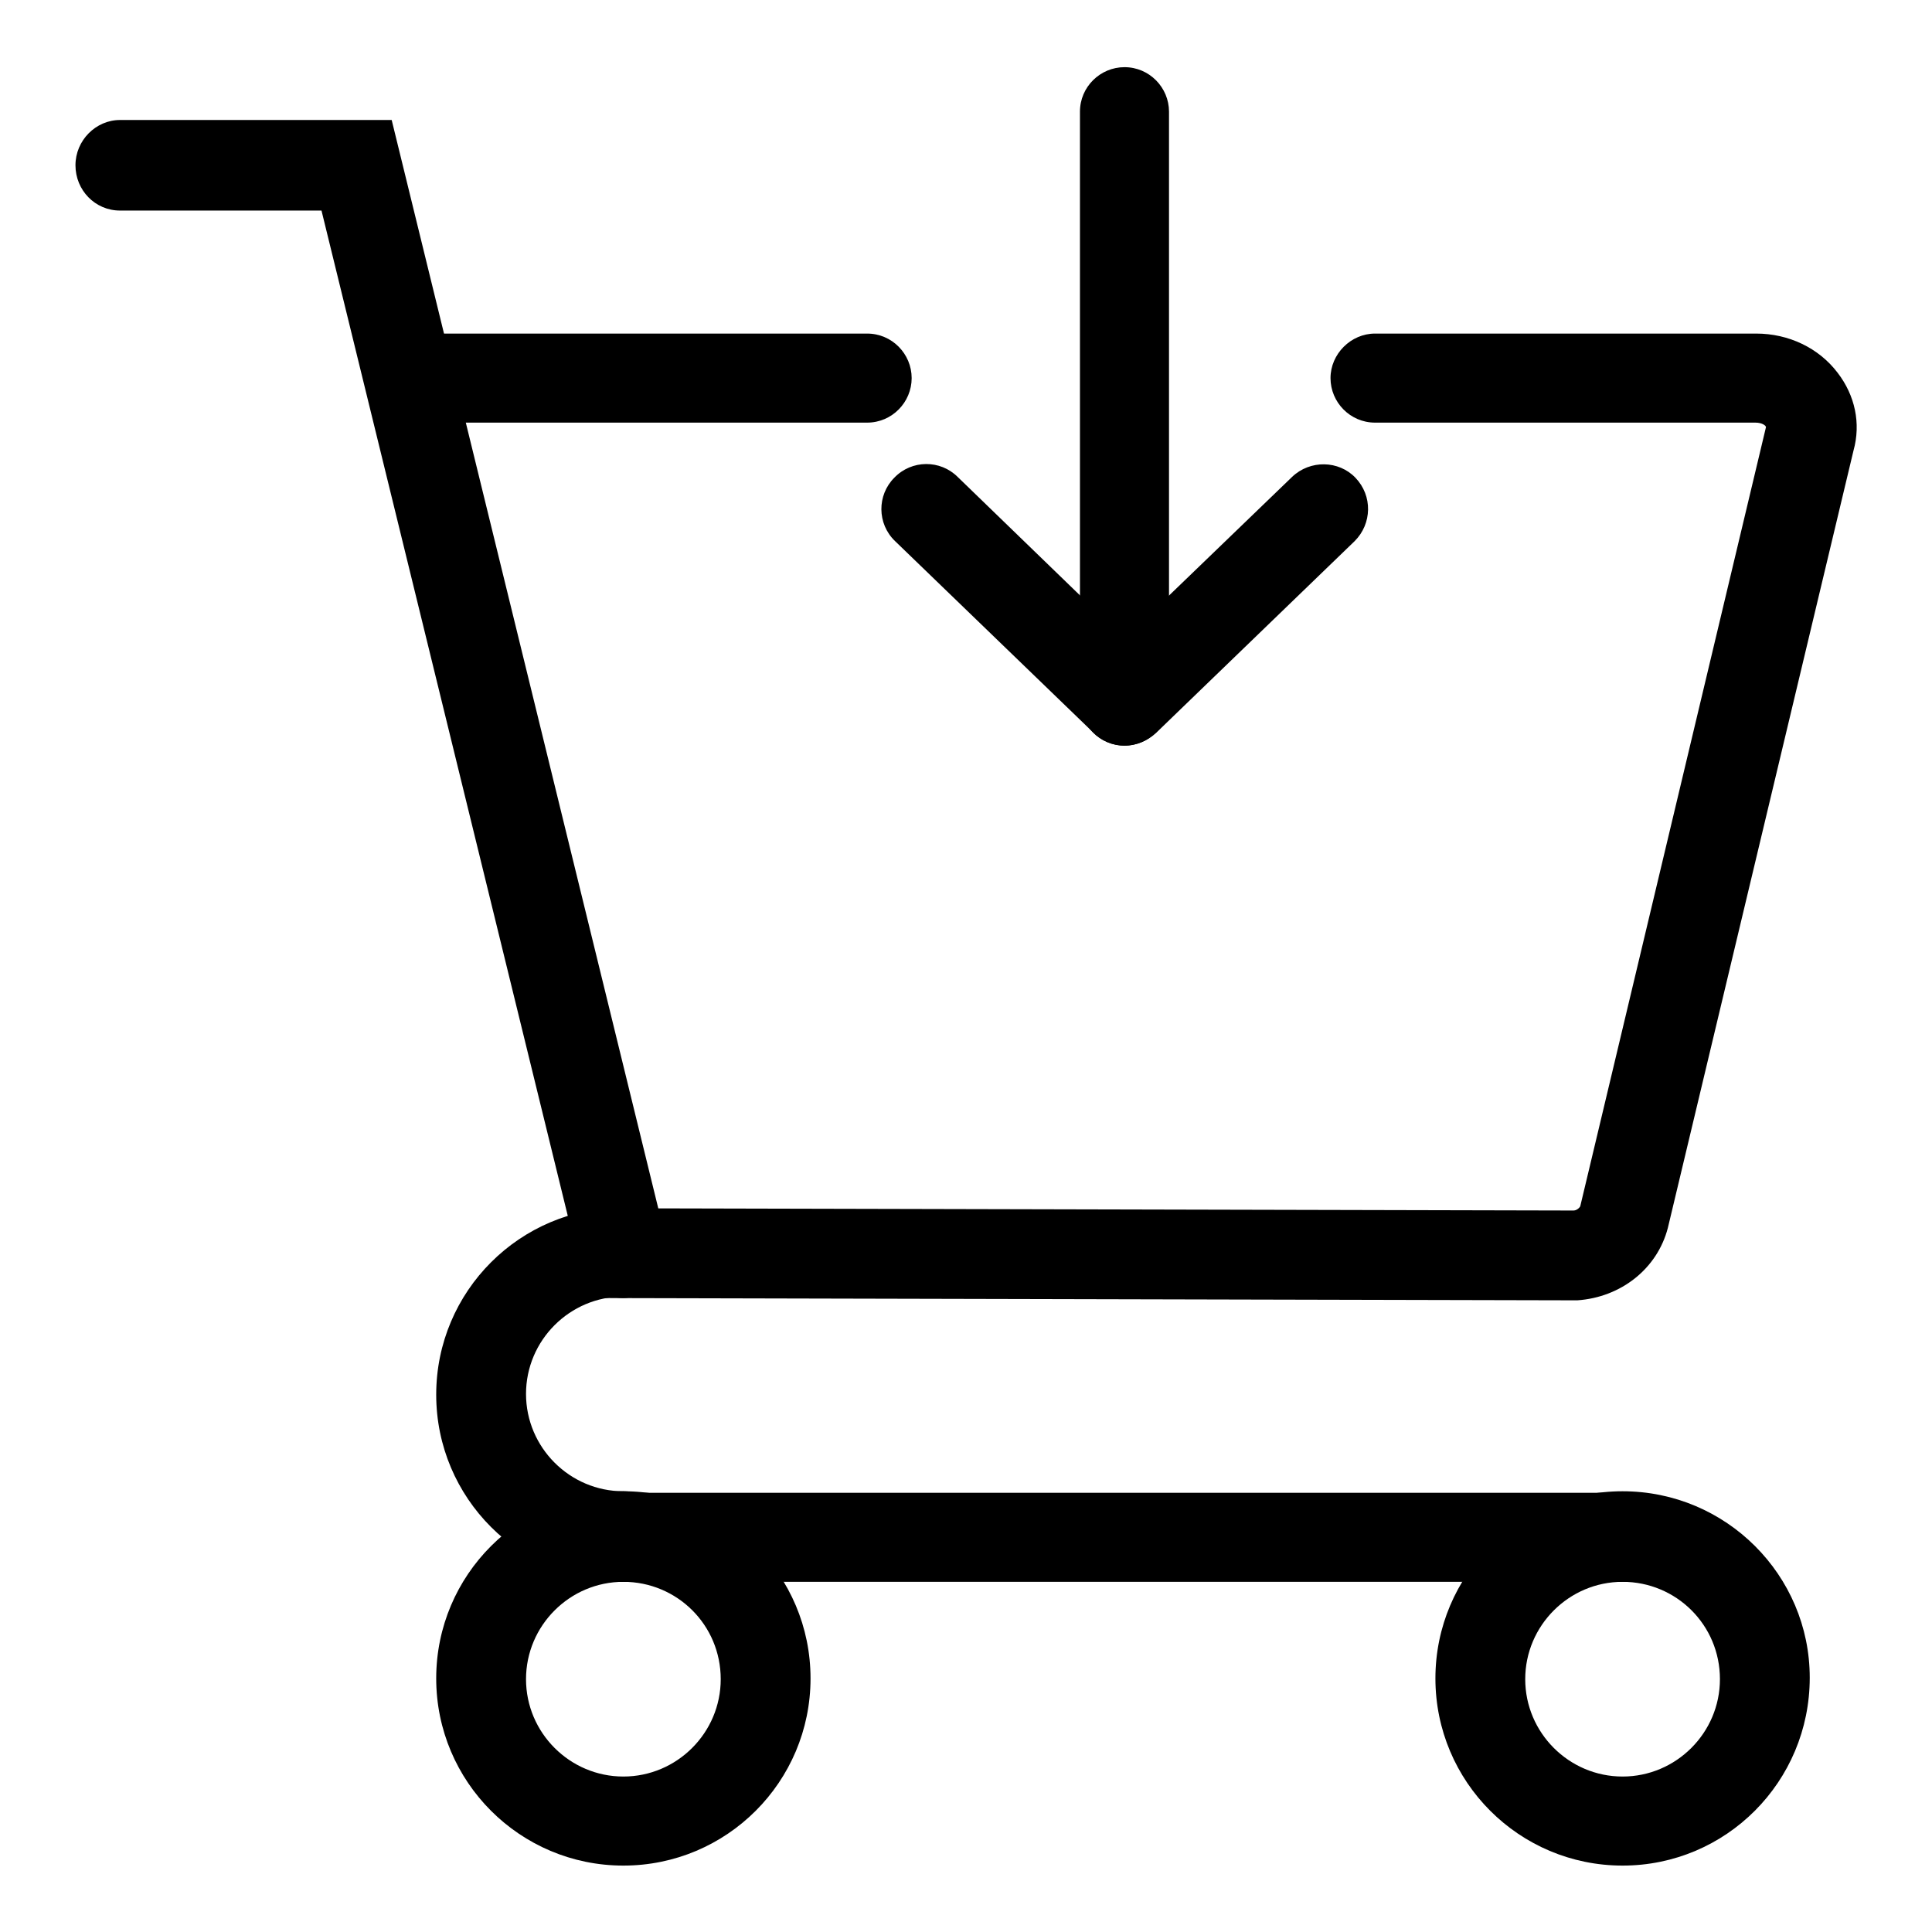
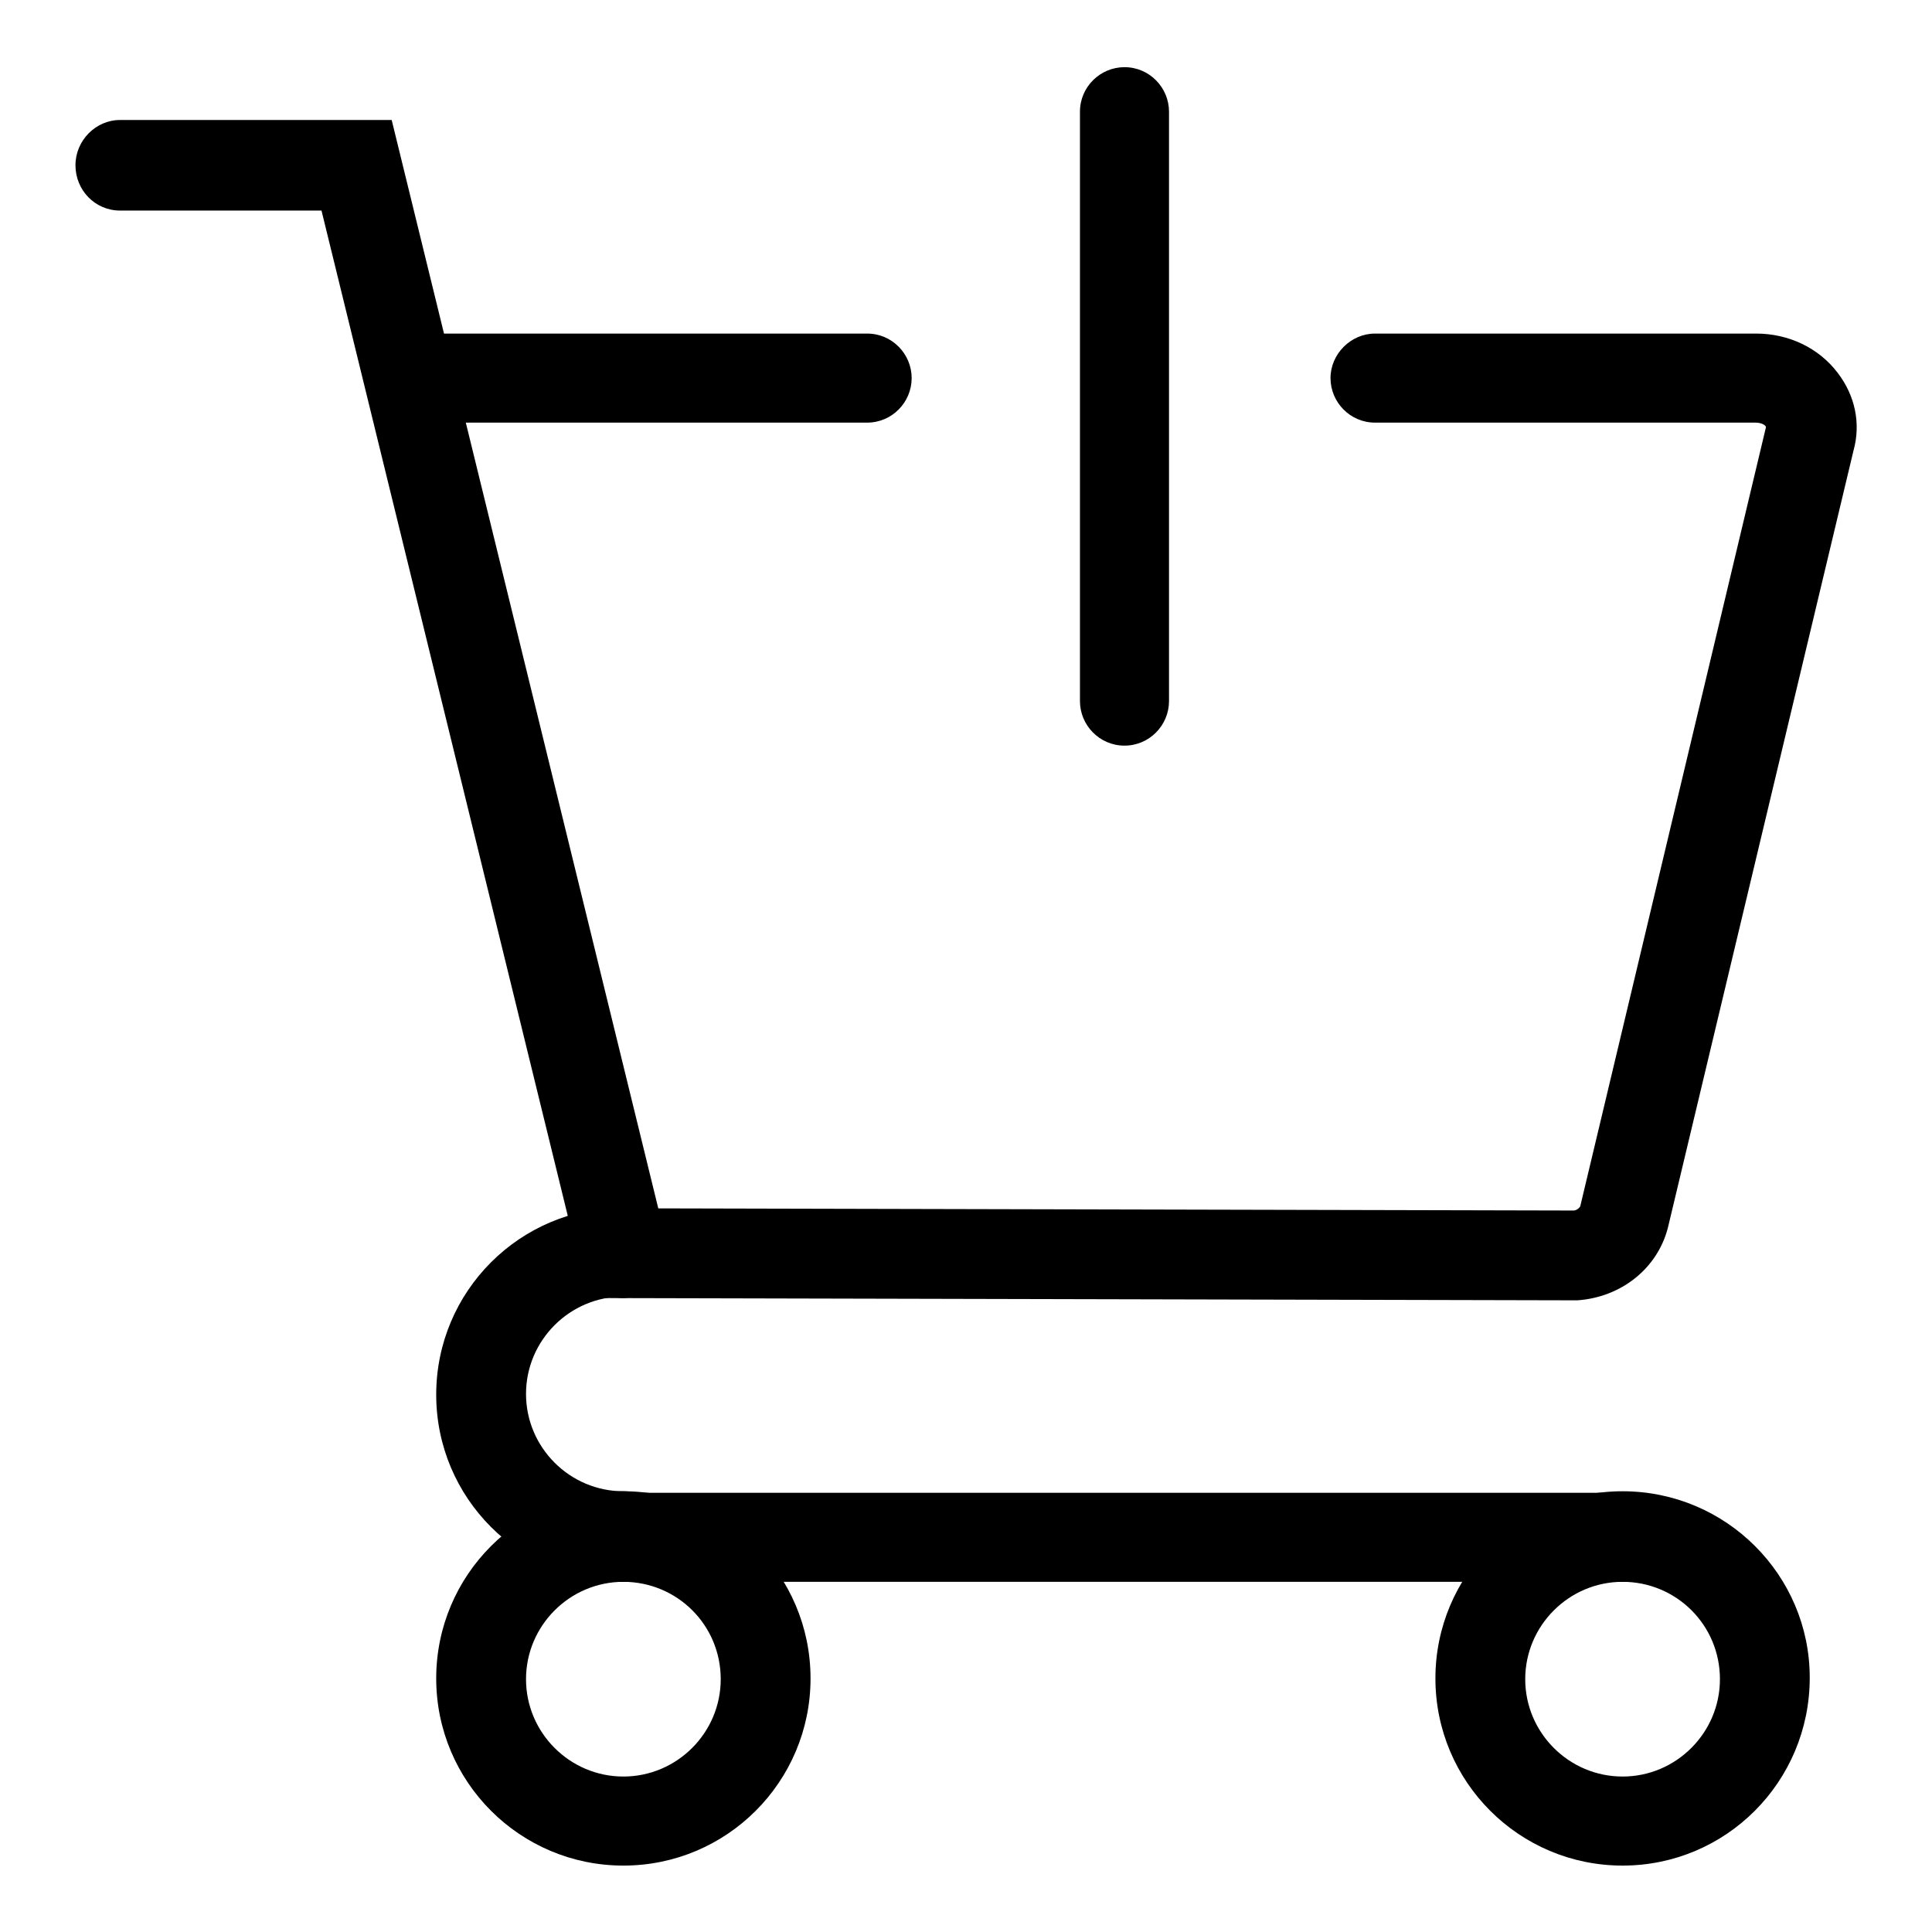
<svg xmlns="http://www.w3.org/2000/svg" version="1.1" x="0px" y="0px" viewBox="0 0 256 256" enable-background="new 0 0 256 256" xml:space="preserve">
  <g>
    <g>
      <path fill="#000000" d="M215,247.2c-13.7,0-24.8-11.1-24.8-24.8c0-13.7,11.1-24.8,24.8-24.8c13.7,0,24.8,11.1,24.8,24.7C239.8,236.1,228.7,247.2,215,247.2z M215,209.6c-7.1,0-12.9,5.8-12.9,12.9c0,7.1,5.8,12.9,12.9,12.9c7.1,0,12.9-5.8,12.9-12.9C227.9,215.3,222.1,209.6,215,209.6z" />
      <path fill="#000000" d="M114.9,56H57.6c-3.3,0-5.9-2.7-5.9-5.9s2.7-5.9,5.9-5.9h57.3c3.3,0,5.9,2.7,5.9,5.9S118.2,56,114.9,56z" />
      <path fill="#000000" d="M82.6,247.2c-13.7,0-24.8-11.1-24.8-24.8c0-13.7,11.1-24.8,24.8-24.8s24.8,11.1,24.8,24.8C107.4,236.1,96.3,247.2,82.6,247.2z M82.6,209.6c-7.1,0-12.9,5.8-12.9,12.9c0,7.1,5.8,12.9,12.9,12.9c7.1,0,12.9-5.8,12.9-12.9C95.5,215.3,89.7,209.6,82.6,209.6z" />
      <path fill="#000000" d="M215,209.6H82.6c-3.3,0-5.9-2.7-5.9-5.9c0-3.3,2.7-5.9,5.9-5.9H215c3.3,0,5.9,2.7,5.9,5.9S218.3,209.6,215,209.6z" />
      <path fill="#000000" d="M209,172.3L80.3,172c-3.3,0-5.9-2.7-5.9-6c0-3.3,2.7-5.9,5.9-5.9c0,0,0,0,0,0l128.2,0.3c0.5,0,0.9-0.5,0.9-0.6L234,56.6c0-0.2-0.5-0.6-1.4-0.6h-50.4c-3.3,0-5.9-2.7-5.9-5.9s2.7-5.9,5.9-5.9h50.5c4.3,0,8.3,1.9,10.8,5.2c2.3,3,3.1,6.7,2.1,10.3L221,162.7C219.6,168.1,214.8,171.9,209,172.3z" />
      <path fill="#000000" d="M82.6,172c-2.7,0-5.1-1.8-5.8-4.5L42.6,27.9H15.9c-3.3,0-5.9-2.7-5.9-6c0-3.3,2.7-6,5.9-6h36l36.4,148.6c0.8,3.2-1.2,6.4-4.4,7.2C83.6,171.9,83.1,172,82.6,172z" />
      <path fill="#000000" d="M82.6,209.6c-13.7,0-24.8-11.1-24.8-24.8s11.1-24.8,24.8-24.8c3.3,0,5.9,2.7,5.9,5.9c0,3.3-2.7,5.9-5.9,5.9c-7.1,0-12.9,5.8-12.9,12.9c0,7.1,5.8,12.9,12.9,12.9c3.3,0,5.9,2.7,5.9,5.9C88.6,206.9,85.9,209.6,82.6,209.6z" />
-       <path fill="#000000" d="M149,98.8c-1.5,0-3-0.6-4.1-1.7l-26.3-25.4c-2.4-2.3-2.4-6.1-0.1-8.4c2.3-2.4,6.1-2.4,8.4-0.1L149,84.6l22.2-21.4c2.4-2.3,6.2-2.2,8.4,0.1c2.3,2.4,2.2,6.1-0.1,8.4l-26.3,25.4C152,98.2,150.5,98.8,149,98.8z" />
      <path fill="#000000" d="M149,98.8c-3.3,0-5.9-2.7-5.9-5.9V14.8c0-3.3,2.7-5.9,5.9-5.9c3.3,0,5.9,2.7,5.9,5.9v78.1C154.9,96.1,152.3,98.8,149,98.8z" />
    </g>
  </g>
</svg>